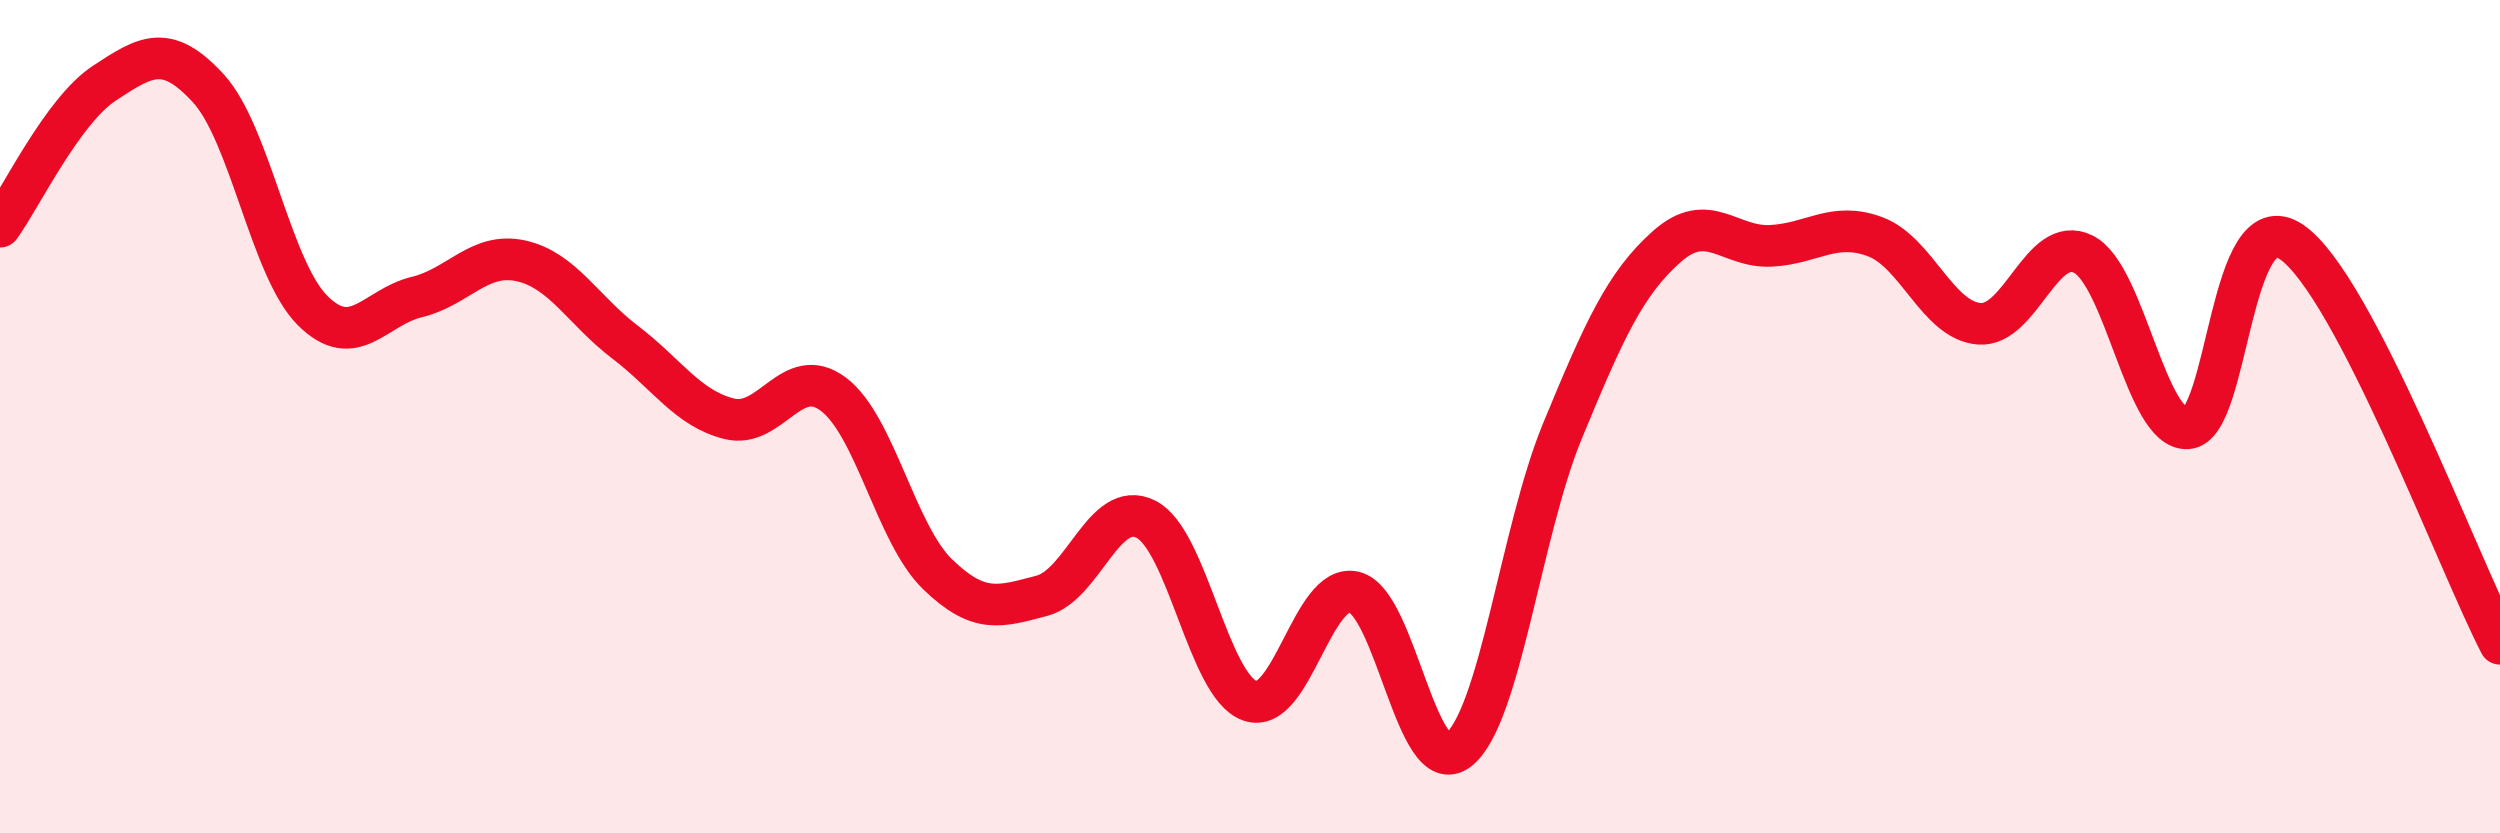
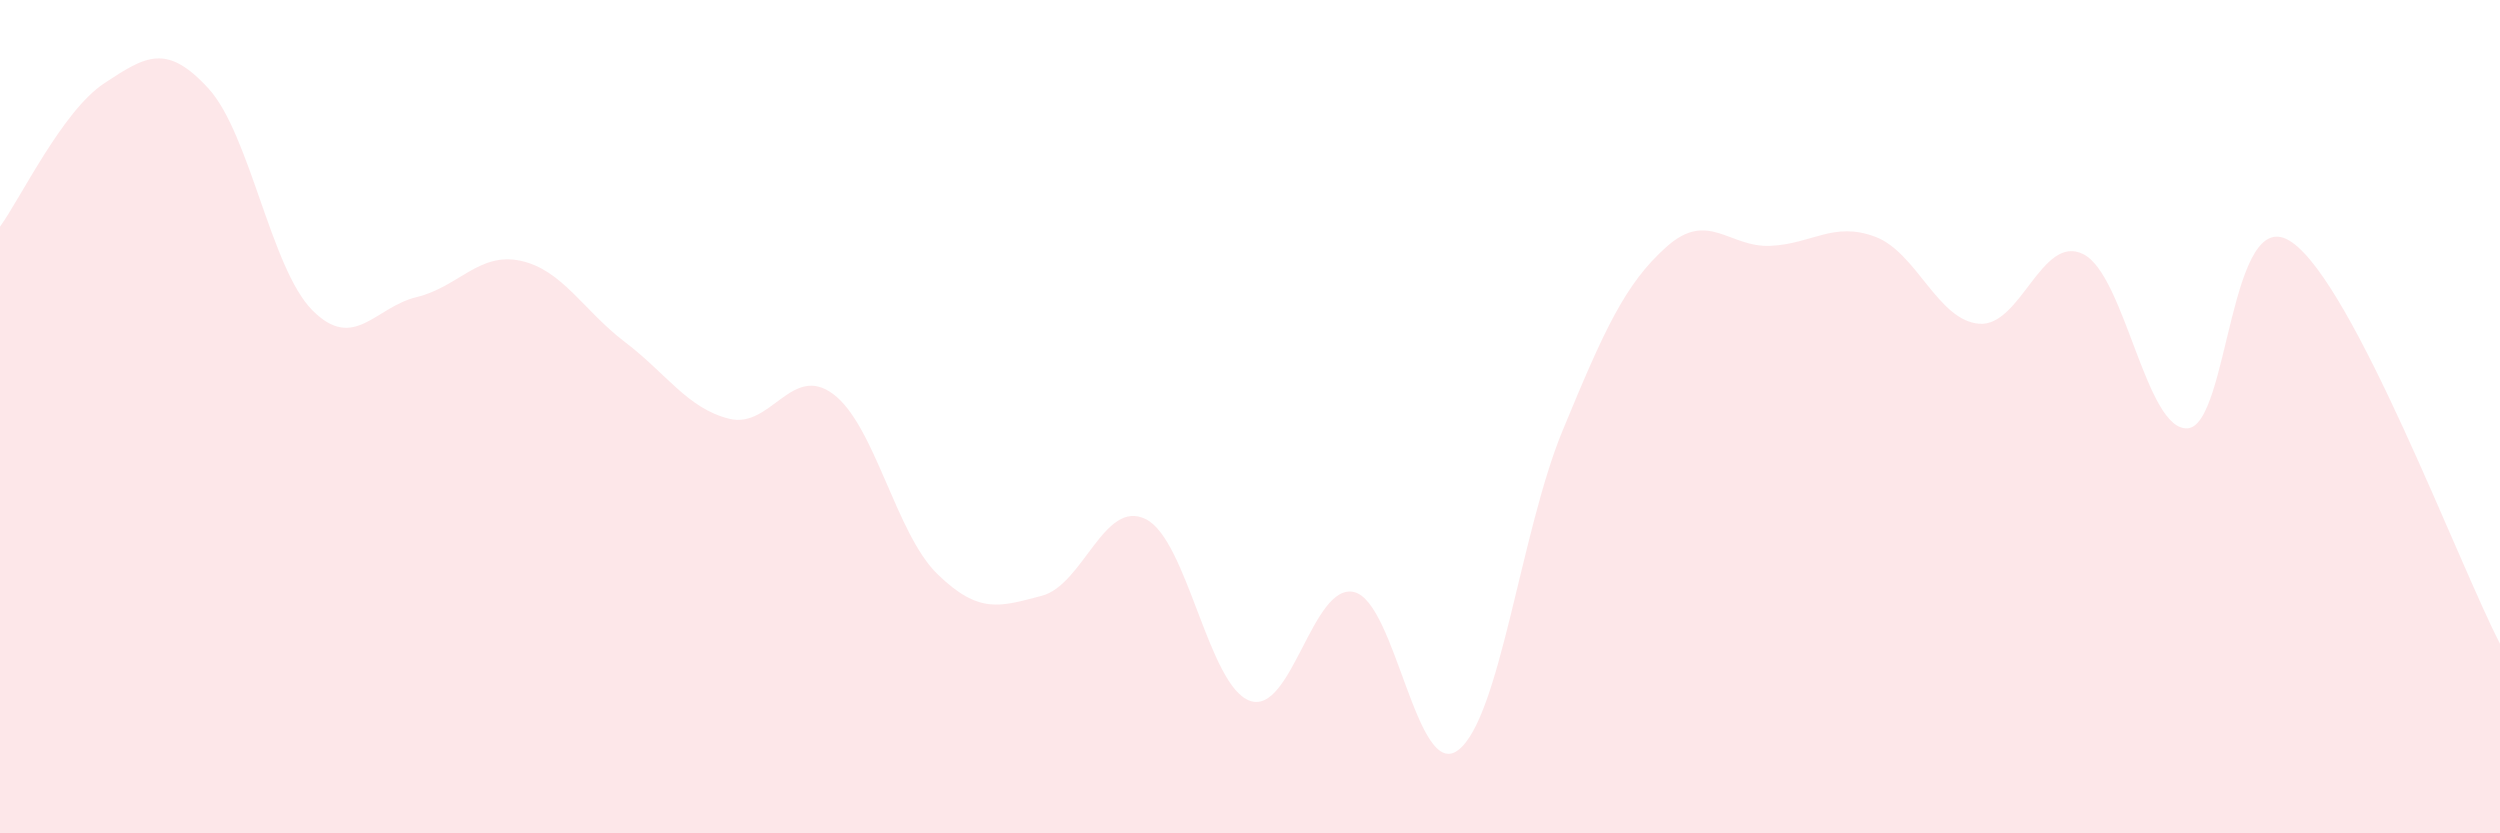
<svg xmlns="http://www.w3.org/2000/svg" width="60" height="20" viewBox="0 0 60 20">
  <path d="M 0,5.44 C 0.5,4.75 1.5,2.66 2.5,2 C 3.5,1.34 4,1.03 5,2.12 C 6,3.21 6.5,6.45 7.5,7.45 C 8.5,8.45 9,7.37 10,7.13 C 11,6.89 11.5,6.04 12.5,6.26 C 13.5,6.48 14,7.45 15,8.21 C 16,8.97 16.5,9.8 17.5,10.05 C 18.5,10.3 19,8.71 20,9.46 C 21,10.21 21.5,12.81 22.5,13.78 C 23.5,14.75 24,14.56 25,14.3 C 26,14.04 26.5,11.96 27.5,12.46 C 28.5,12.96 29,16.47 30,16.82 C 31,17.17 31.5,13.97 32.5,14.21 C 33.5,14.45 34,18.77 35,18 C 36,17.23 36.5,12.76 37.5,10.34 C 38.5,7.92 39,6.81 40,5.92 C 41,5.03 41.5,5.95 42.5,5.9 C 43.5,5.85 44,5.31 45,5.68 C 46,6.05 46.5,7.69 47.5,7.77 C 48.5,7.85 49,5.6 50,6.1 C 51,6.6 51.5,10.34 52.5,10.28 C 53.5,10.22 53.5,4.78 55,5.81 C 56.5,6.84 59,13.52 60,15.45L60 20L0 20Z" fill="#EB0A25" opacity="0.1" stroke-linecap="round" stroke-linejoin="round" />
-   <path d="M 0,5.44 C 0.5,4.75 1.5,2.66 2.5,2 C 3.5,1.34 4,1.03 5,2.12 C 6,3.21 6.5,6.45 7.5,7.45 C 8.5,8.45 9,7.37 10,7.13 C 11,6.89 11.5,6.04 12.5,6.26 C 13.5,6.48 14,7.45 15,8.21 C 16,8.97 16.5,9.8 17.5,10.05 C 18.5,10.3 19,8.71 20,9.46 C 21,10.21 21.5,12.81 22.5,13.78 C 23.5,14.75 24,14.56 25,14.3 C 26,14.04 26.5,11.96 27.5,12.46 C 28.5,12.96 29,16.47 30,16.82 C 31,17.17 31.5,13.97 32.5,14.21 C 33.5,14.45 34,18.77 35,18 C 36,17.23 36.5,12.76 37.5,10.34 C 38.5,7.92 39,6.81 40,5.92 C 41,5.03 41.5,5.95 42.5,5.9 C 43.5,5.85 44,5.31 45,5.68 C 46,6.05 46.5,7.69 47.5,7.77 C 48.5,7.85 49,5.6 50,6.1 C 51,6.6 51.5,10.34 52.5,10.28 C 53.5,10.22 53.5,4.78 55,5.81 C 56.5,6.84 59,13.52 60,15.45" stroke="#EB0A25" stroke-width="1" fill="none" stroke-linecap="round" stroke-linejoin="round" />
</svg>